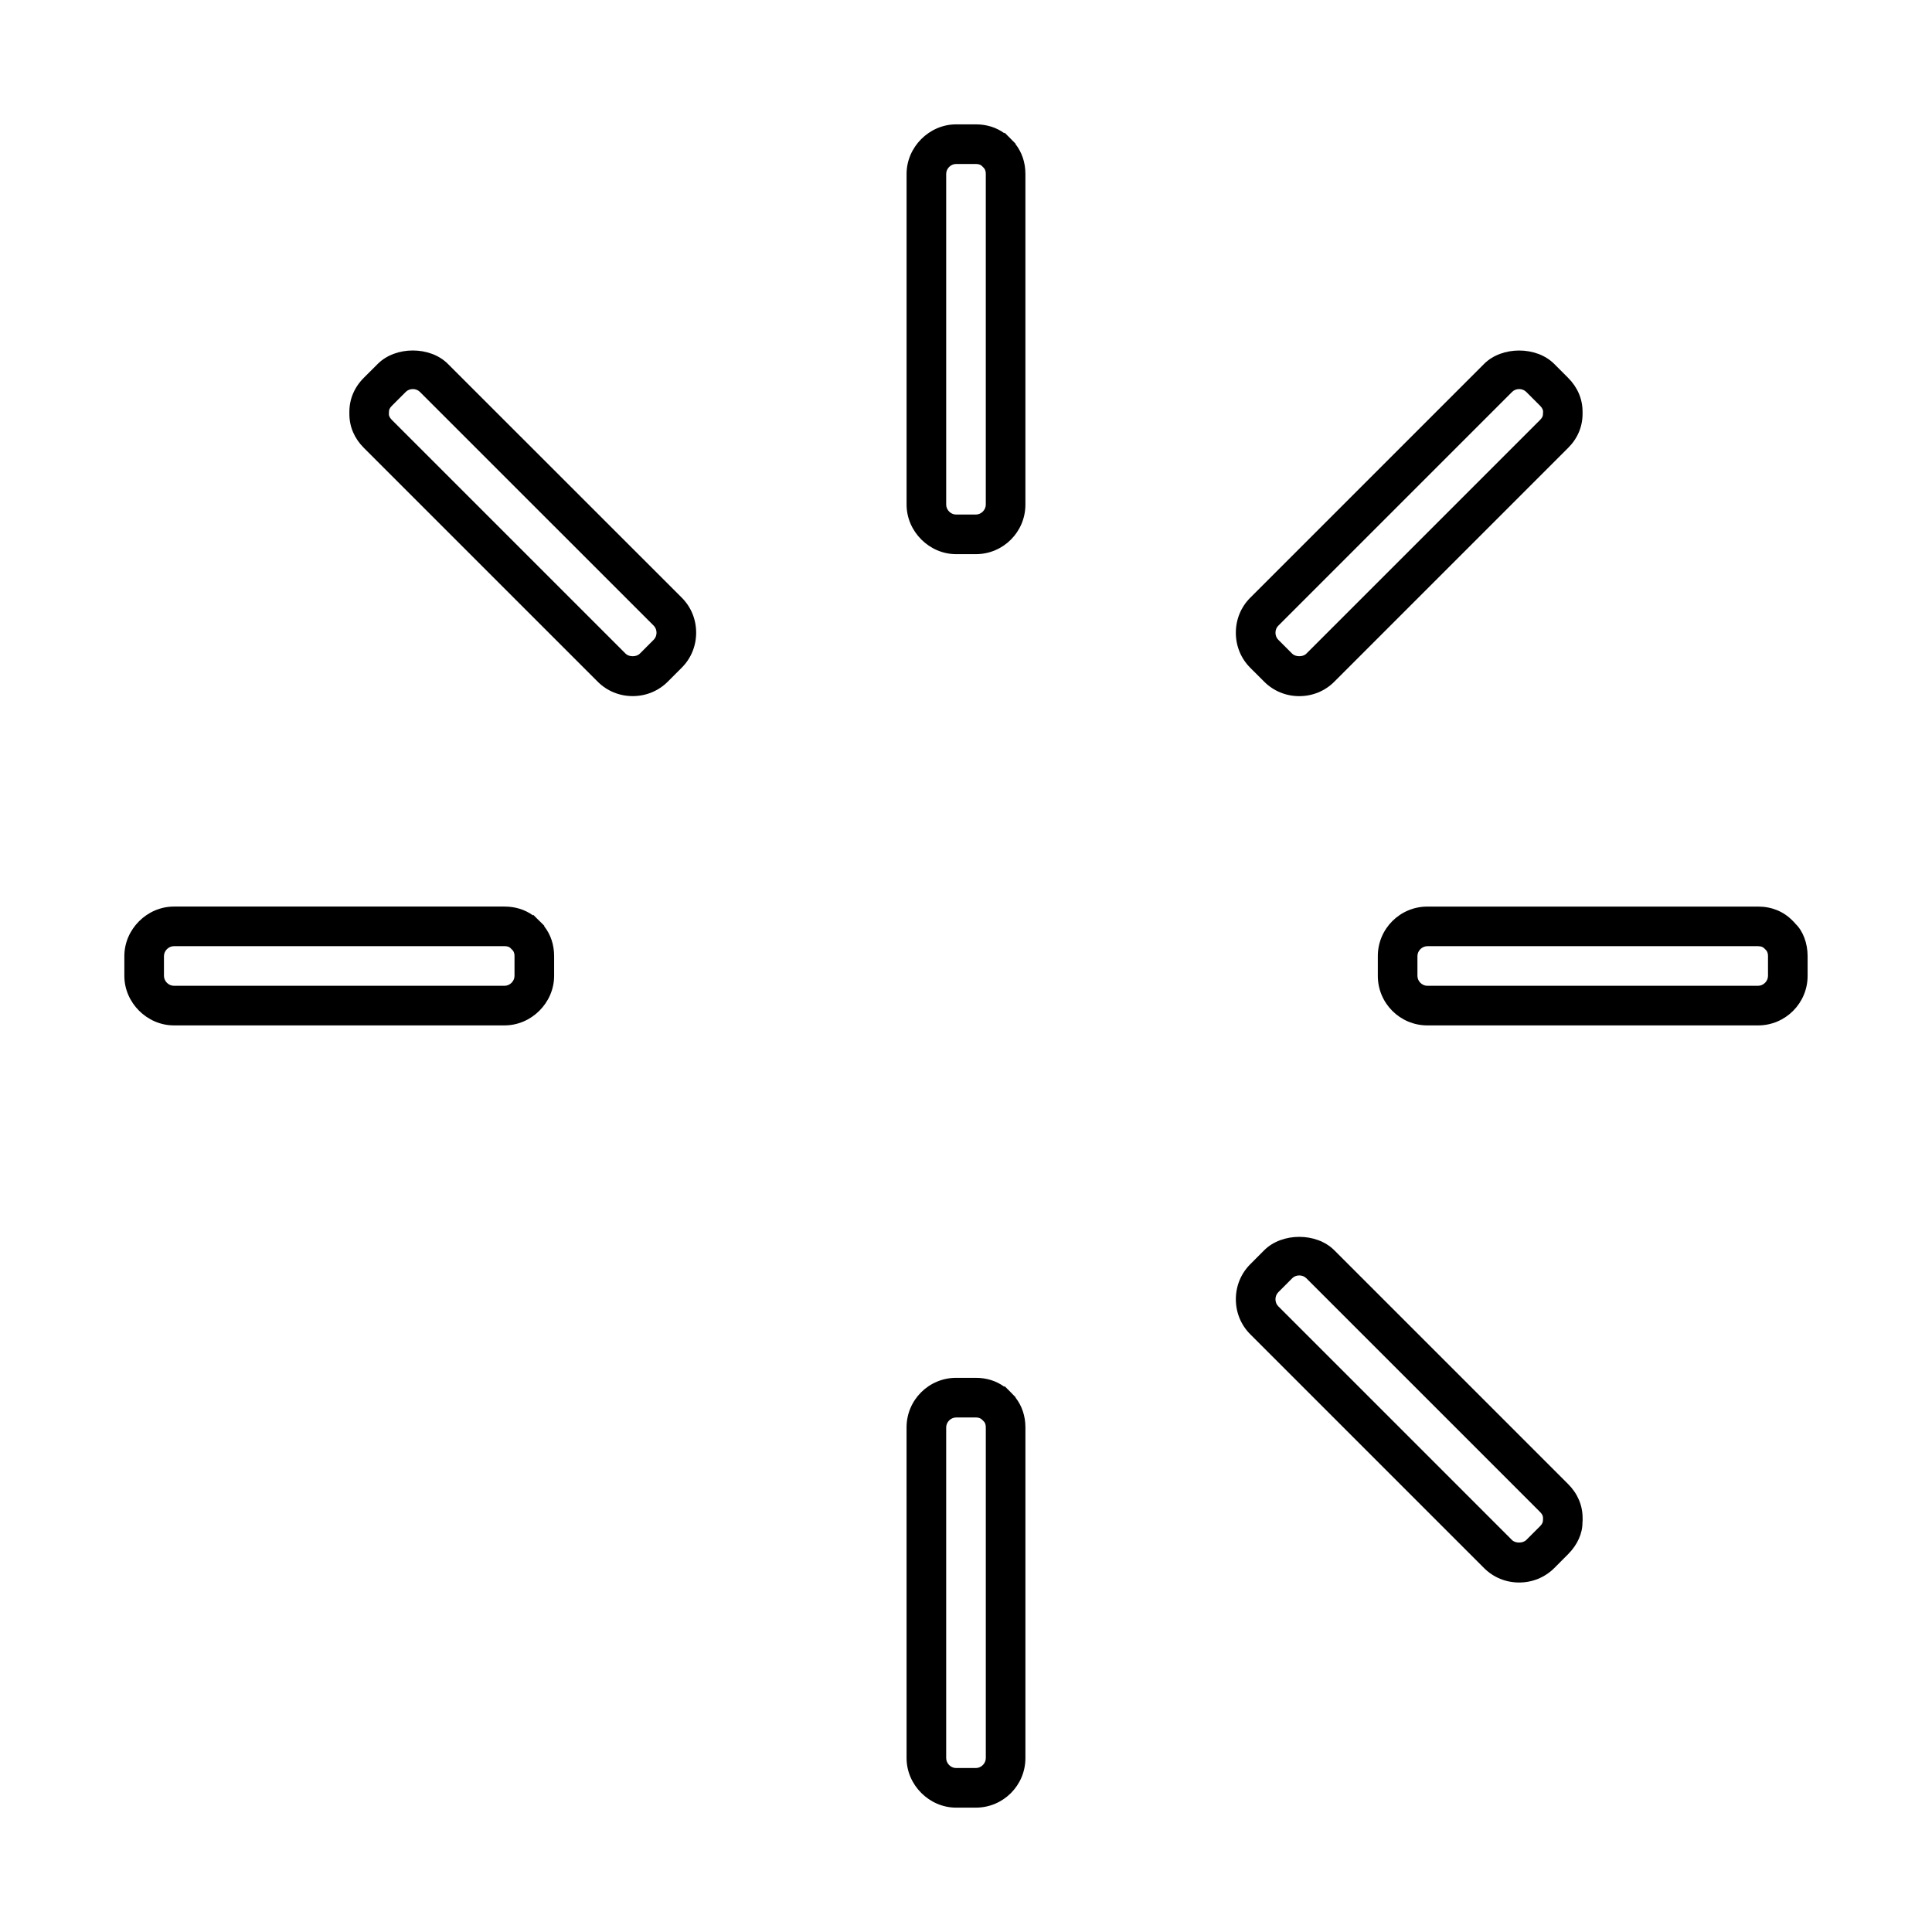
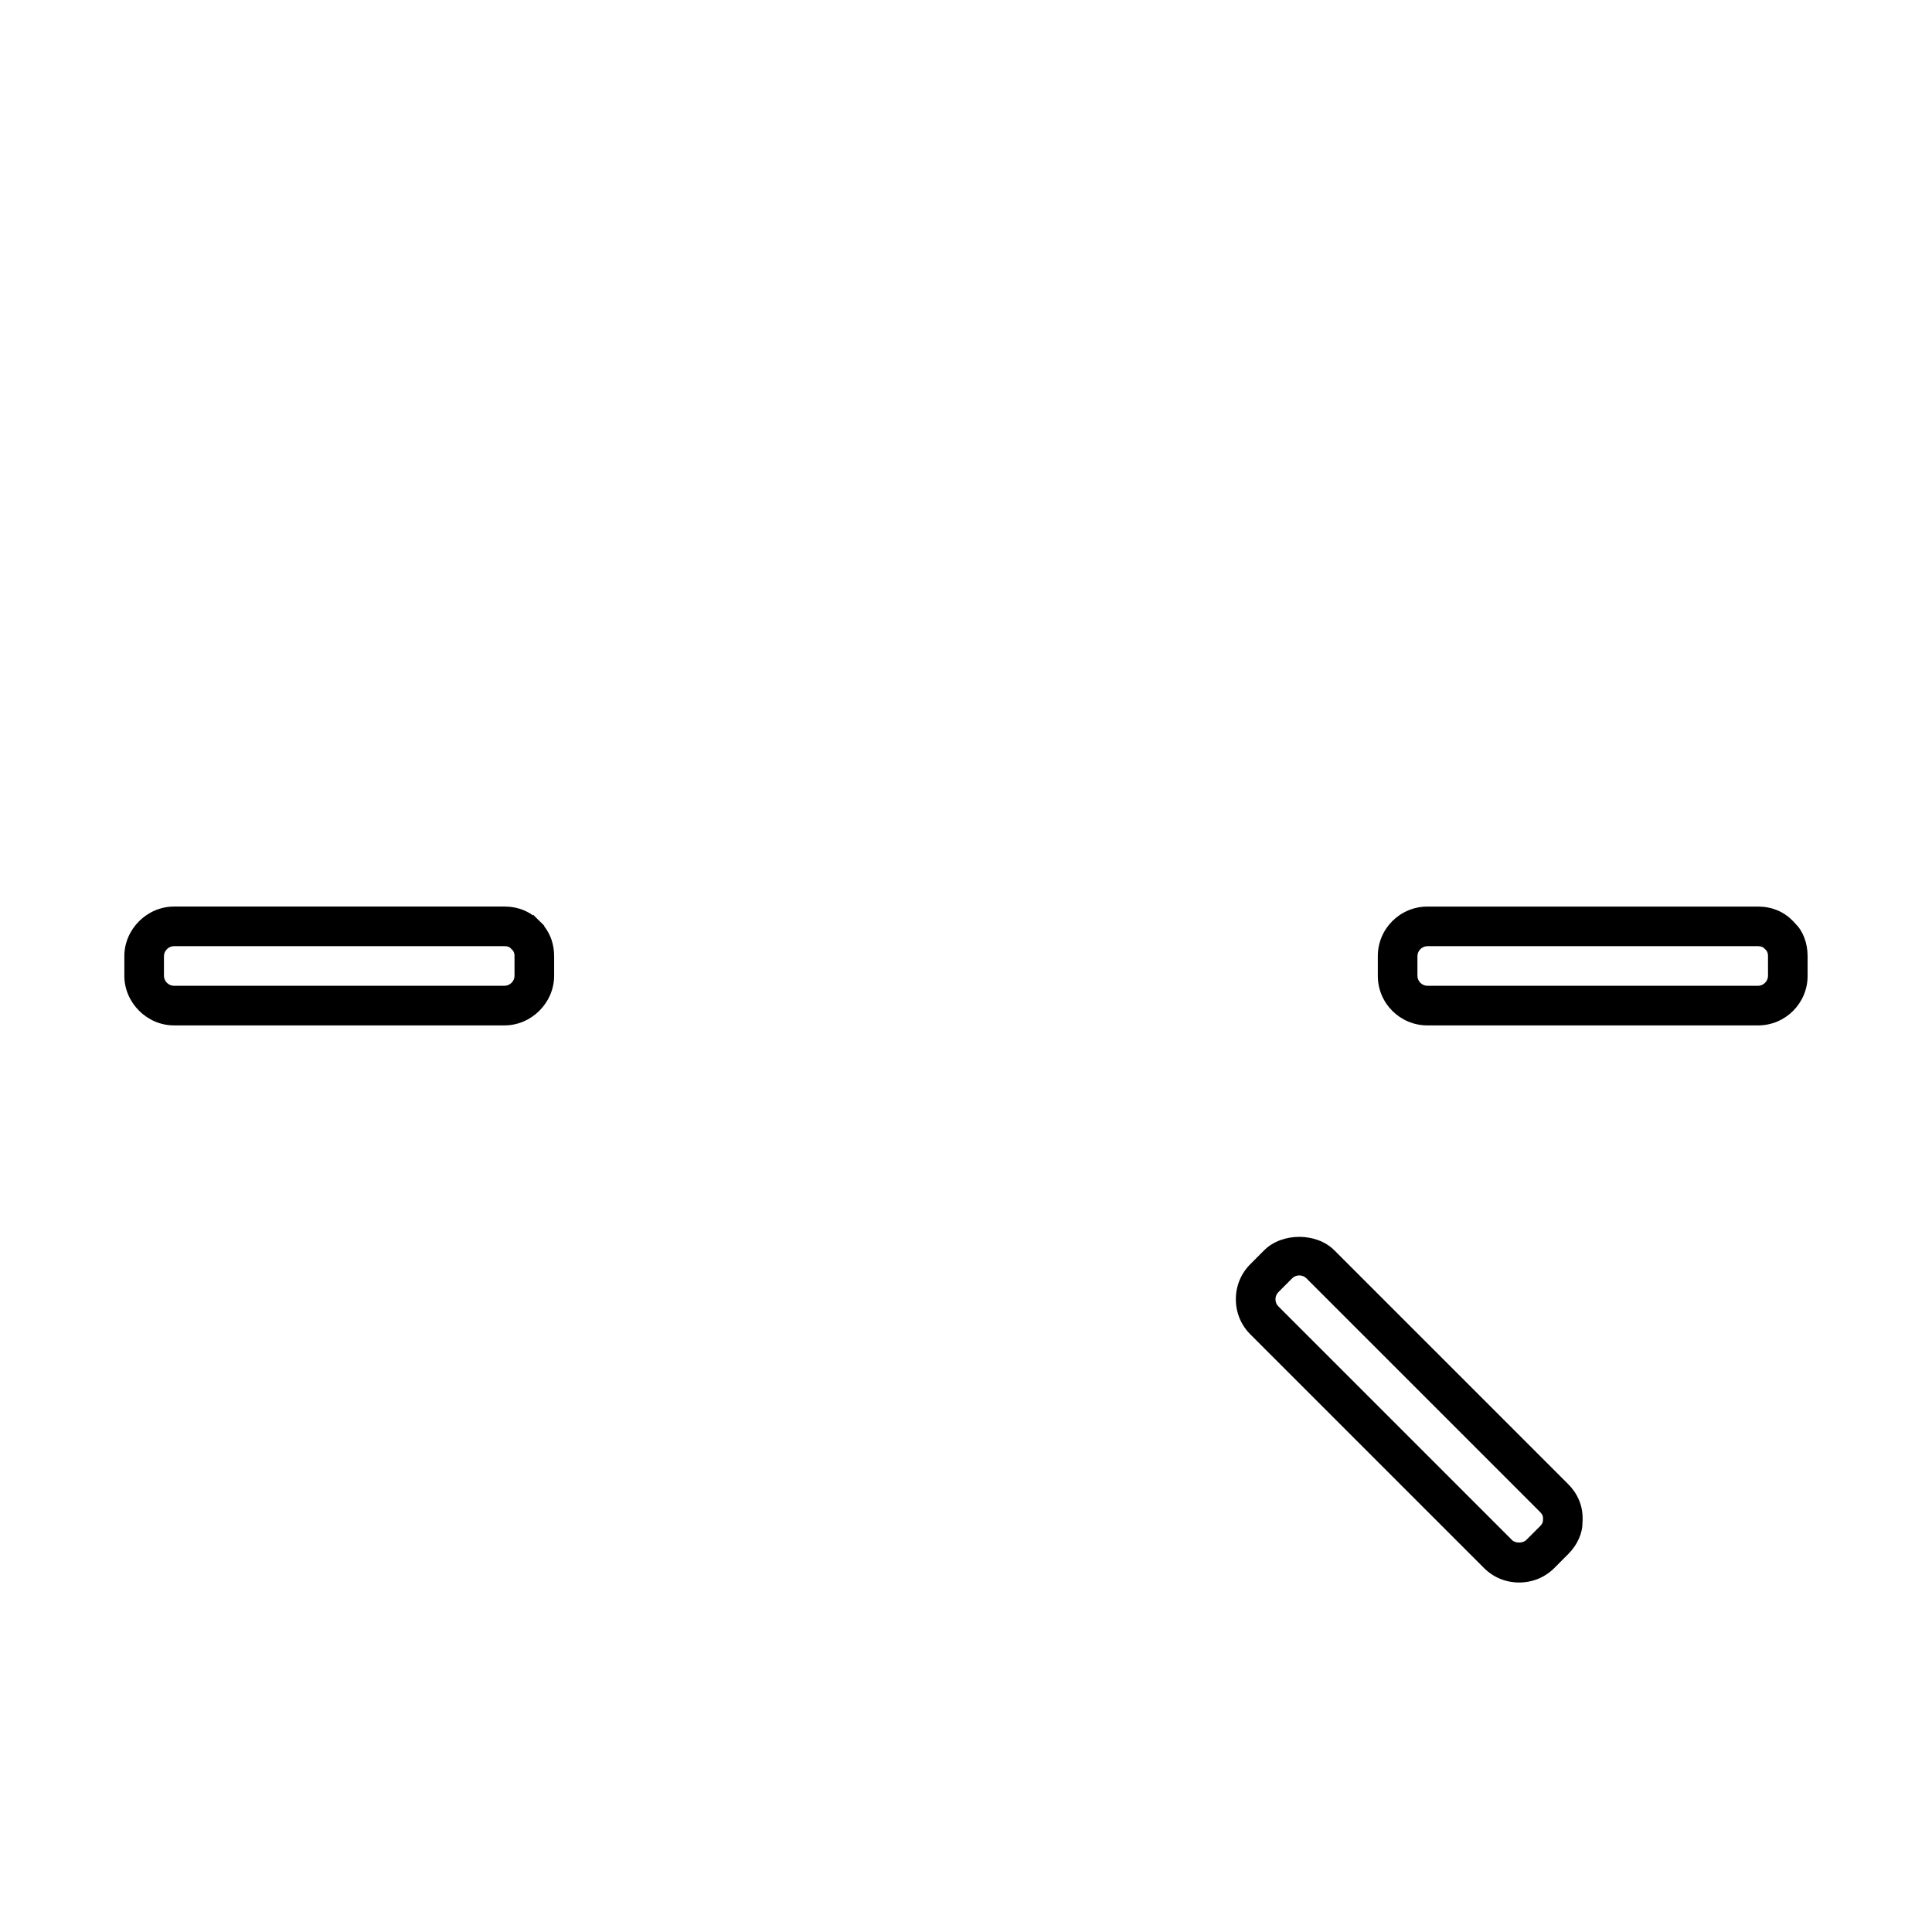
<svg xmlns="http://www.w3.org/2000/svg" fill="#000000" width="800px" height="800px" version="1.1" viewBox="144 144 512 512">
  <g>
    <path d="m619.84 388.84c-0.152-0.203-0.332-0.41-0.867-0.93-2.375-2.391-5.504-3.656-9.059-3.656h-87.656c-7.238 0-13.121 5.887-13.121 13.121v5.246c0 7.238 5.883 13.121 13.121 13.121h87.656c7.238 0 13.121-5.883 13.121-13.121v-5.246c0-3.465-1.254-6.68-3.195-8.535zm-7.301 13.781c0 1.402-1.223 2.625-2.625 2.625h-87.656c-1.402 0-2.625-1.223-2.625-2.625v-5.246c0-1.402 1.223-2.625 2.625-2.625h87.656c0.949 0 1.375 0.316 1.617 0.555l0.441 0.441c0.246 0.242 0.566 0.676 0.566 1.625z" />
    <path d="m288.25 389.34-1.484-1.469c-0.094-0.094-0.195-0.188-0.289-0.277l-1.141-1.141-0.109 0.117c-2.137-1.527-4.691-2.32-7.5-2.32h-87.652c-7.109 0-13.121 6.008-13.121 13.121v5.246c0 7.113 6.012 13.121 13.121 13.121h87.652c7.109 0 13.121-6.008 13.121-13.121v-5.246c0-3.008-0.914-5.727-2.656-7.941zm-7.898 13.277c0 1.402-1.227 2.625-2.625 2.625h-87.652c-1.395 0-2.625-1.223-2.625-2.625v-5.246c0-1.402 1.23-2.625 2.625-2.625h87.652c0.73 0 1.148 0.18 1.449 0.41l0.613 0.605c0.242 0.242 0.562 0.668 0.562 1.609z" />
-     <path d="m413.14 182.08-0.75-0.75c-0.102-0.105-0.188-0.203-0.293-0.305l-1.859-1.859-0.109 0.117c-2.129-1.527-4.684-2.324-7.508-2.324h-5.246c-7.113 0-13.121 6.012-13.121 13.121v87.656c0 7.109 6.008 13.121 13.121 13.121h5.246c7.238 0 13.121-5.887 13.121-13.121v-87.656c0-3.008-0.914-5.715-2.648-7.93zm-7.894 95.656c0 1.402-1.223 2.625-2.625 2.625h-5.246c-1.402 0-2.625-1.223-2.625-2.625v-87.656c0-1.402 1.223-2.625 2.625-2.625h5.246c0.949 0 1.387 0.324 1.617 0.551l0.445 0.453c0.238 0.242 0.562 0.672 0.562 1.621z" />
-     <path d="m413.15 514.29-0.672-0.672c-0.121-0.133-0.246-0.27-0.371-0.398l-1.859-1.859-0.121 0.121c-2.129-1.539-4.691-2.34-7.512-2.34h-5.246c-7.231 0-13.121 5.883-13.121 13.121l0.004 87.66c0 7.109 6.008 13.121 13.121 13.121h5.246c7.238 0 13.125-5.883 13.125-13.121v-87.652c0-2.996-0.906-5.703-2.633-7.914zm-7.902 95.633c0 1.402-1.227 2.625-2.629 2.625h-5.246c-1.402 0-2.625-1.223-2.625-2.625v-87.652c0-1.402 1.223-2.625 2.625-2.625h5.246c0.945 0 1.375 0.324 1.652 0.605l0.383 0.367c0.312 0.309 0.594 0.723 0.594 1.652z" />
-     <path d="m479.04 324.67c2.461 2.461 5.758 3.816 9.277 3.816 3.519 0 6.816-1.355 9.277-3.816l61.98-61.98c2.5-2.492 3.824-5.609 3.824-9.047l-0.004-0.539c0-3.371-1.324-6.465-3.82-8.965l-3.711-3.715c-4.711-4.711-13.84-4.711-18.551 0l-61.984 61.984c-2.461 2.457-3.816 5.75-3.816 9.277s1.355 6.816 3.809 9.273zm3.711-14.84 61.984-61.984c0.477-0.477 1.133-0.738 1.859-0.738 0.719 0 1.379 0.262 1.859 0.734l3.699 3.699c0.672 0.676 0.766 1.203 0.781 1.496l-0.031 0.684c0 0.395-0.09 0.887-0.746 1.543l-61.984 61.98c-0.883 0.883-2.832 0.875-3.715 0l-3.707-3.711c-0.477-0.473-0.738-1.129-0.738-1.852-0.004-0.719 0.262-1.375 0.738-1.852z" />
-     <path d="m262.68 240.42c-4.723-4.719-13.832-4.719-18.562 0.004l-3.711 3.707c-2.504 2.508-3.82 5.633-3.82 9.02v0.562c0 3.363 1.324 6.465 3.824 8.965l61.988 61.98c2.457 2.461 5.75 3.816 9.277 3.816 3.527 0 6.816-1.355 9.285-3.82l3.711-3.715c2.461-2.457 3.816-5.75 3.816-9.277 0-3.527-1.355-6.816-3.816-9.277zm54.562 73.117-3.711 3.715c-0.875 0.875-2.832 0.875-3.711 0l-61.984-61.98c-0.668-0.672-0.77-1.191-0.781-1.484l0.027-0.684c0-0.395 0.09-0.883 0.754-1.547l3.711-3.711c0.477-0.477 1.141-0.738 1.859-0.738s1.379 0.262 1.859 0.734l61.988 61.98c0.98 0.988 0.98 2.727-0.012 3.715z" />
    <path d="m559.57 537.3-61.98-61.98c-4.723-4.723-13.828-4.719-18.562 0.004l-3.699 3.715c-2.461 2.461-3.816 5.758-3.816 9.277s1.355 6.816 3.816 9.277l61.996 61.996c2.461 2.445 5.746 3.793 9.262 3.793 3.504 0 6.801-1.344 9.285-3.801l3.707-3.723c2.477-2.477 3.824-5.578 3.785-8.367 0.043-0.277 0.059-0.52 0.043-1.227-0.012-3.363-1.332-6.461-3.836-8.965zm-6.672 9.582c0 0.398-0.09 0.891-0.738 1.547l-3.707 3.707c-0.871 0.867-2.875 0.867-3.727 0.016l-61.977-61.98c-0.477-0.477-0.738-1.133-0.738-1.859 0-0.723 0.27-1.379 0.75-1.859l3.699-3.715c0.477-0.477 1.133-0.738 1.859-0.738 0.723 0 1.379 0.262 1.859 0.738l61.984 61.984c0.66 0.66 0.75 1.156 0.75 1.547l-0.004 0.613z" />
  </g>
</svg>